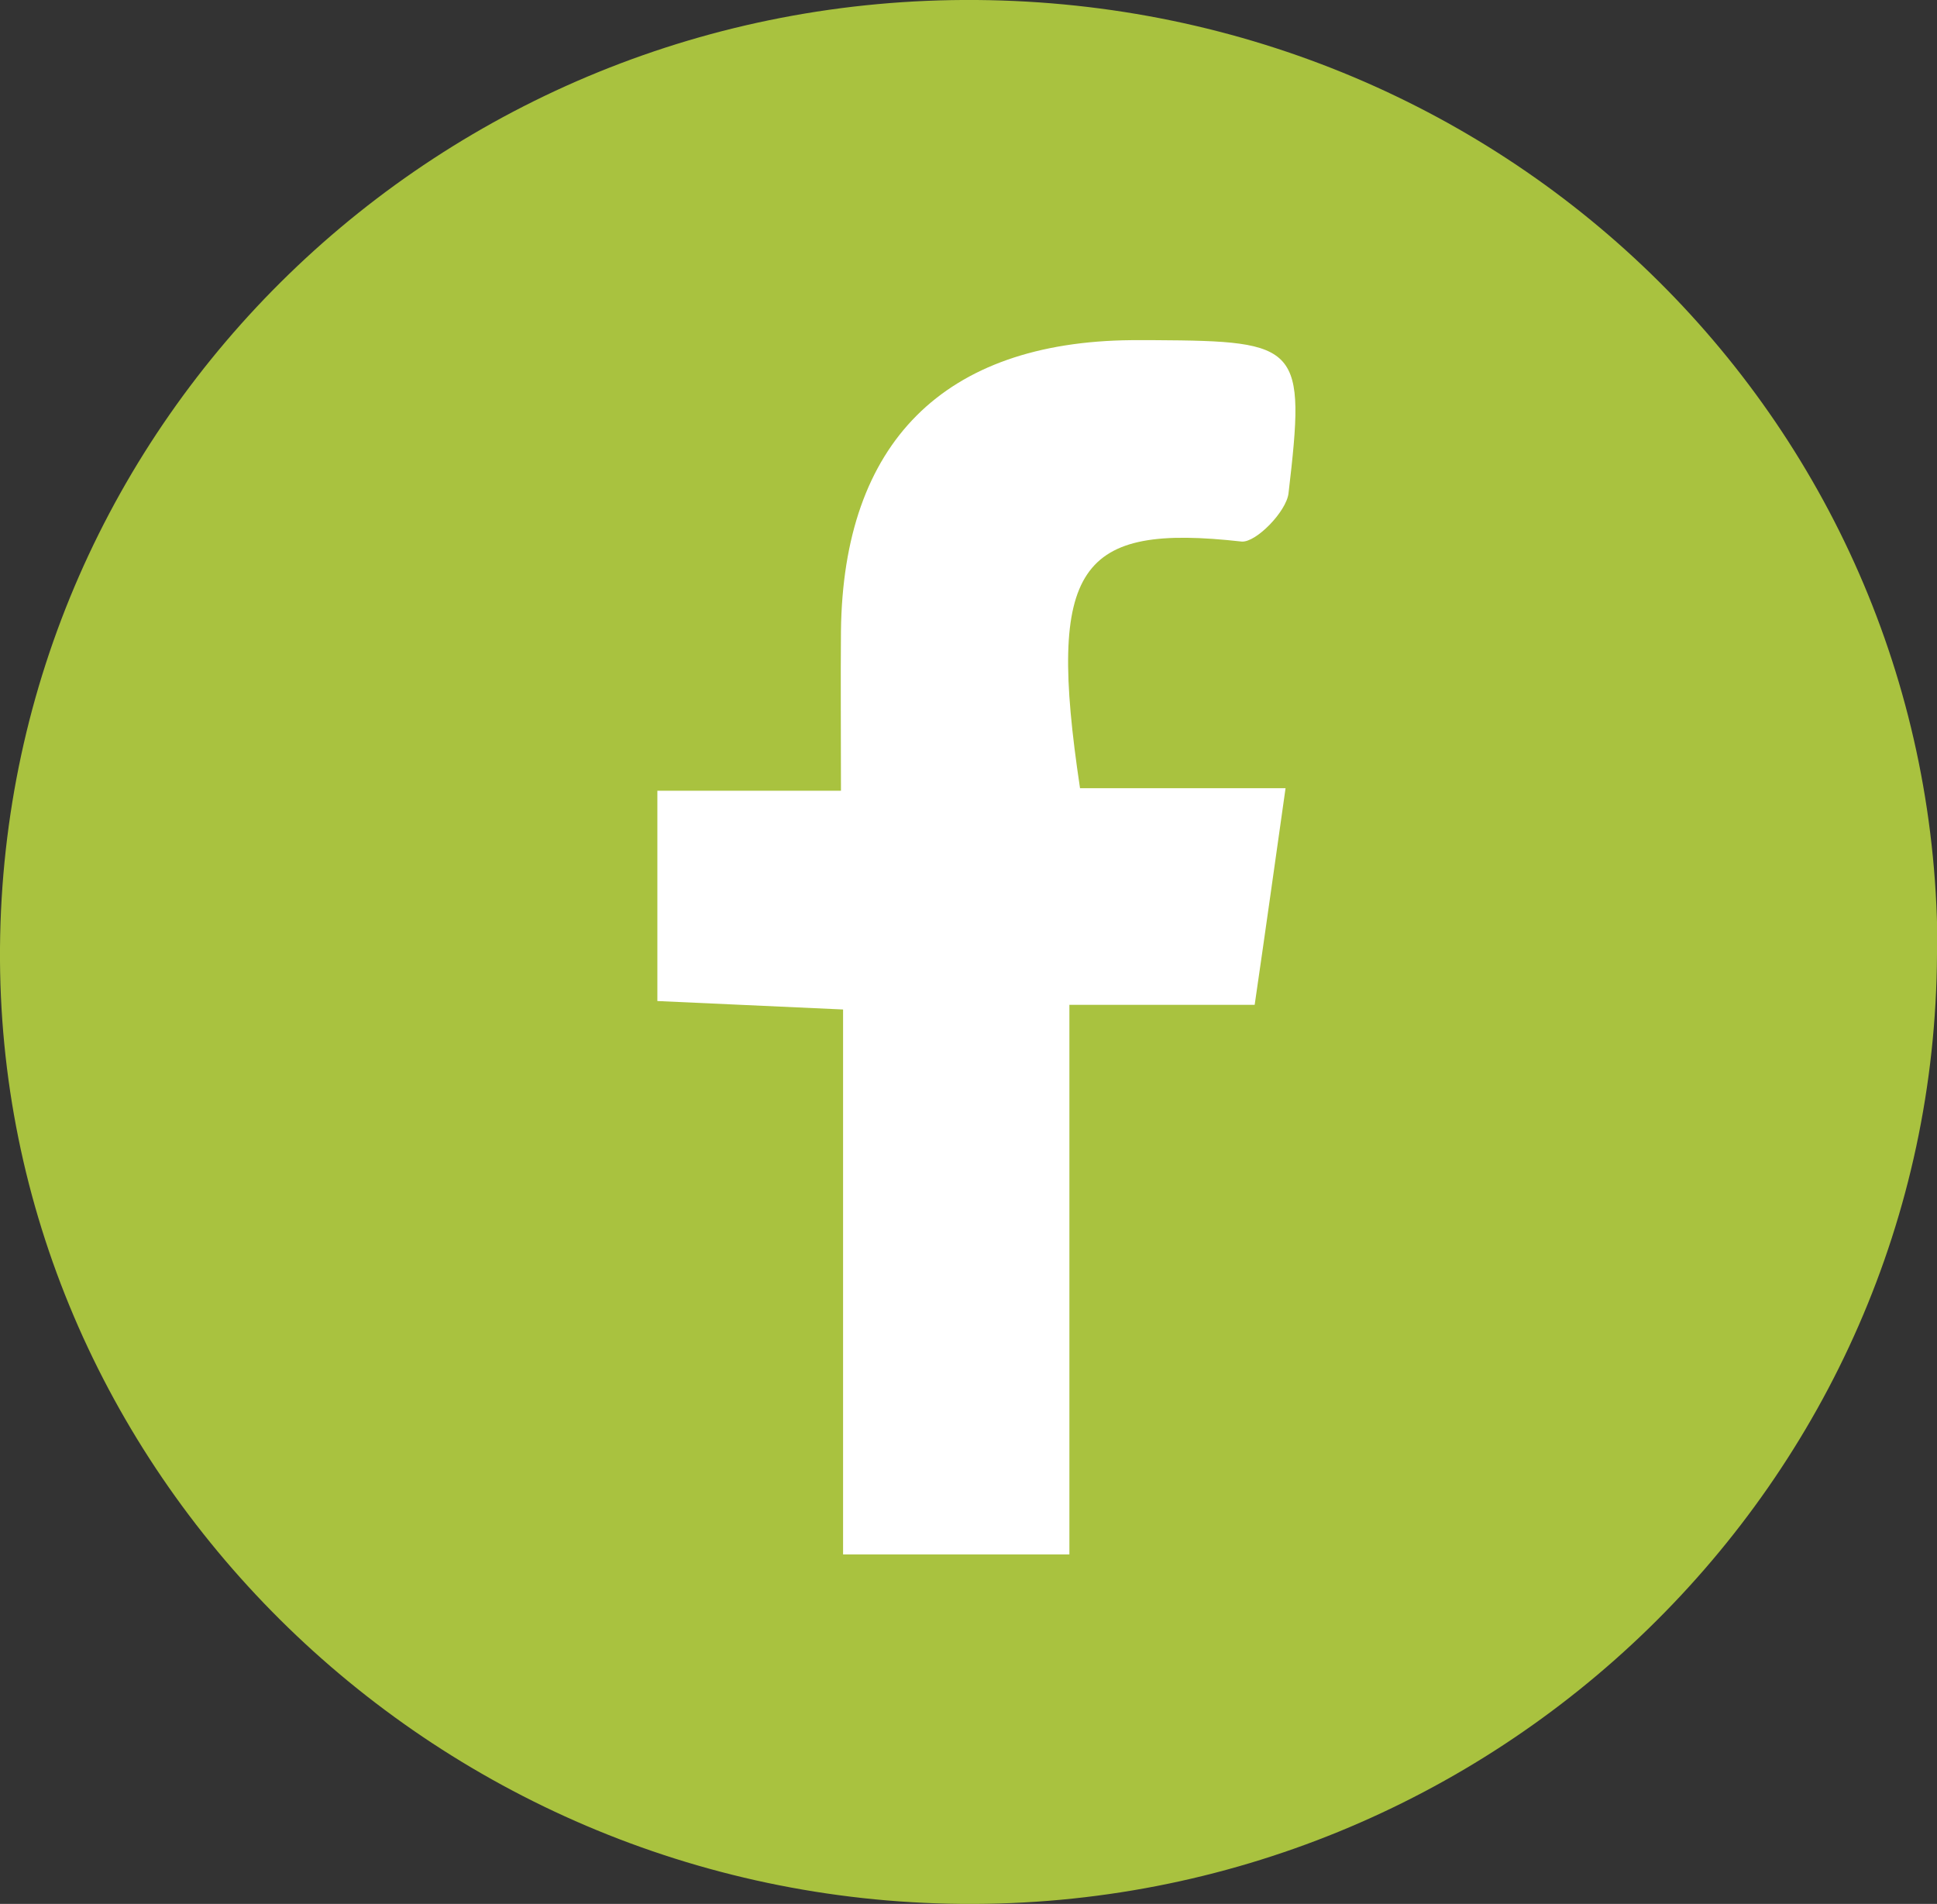
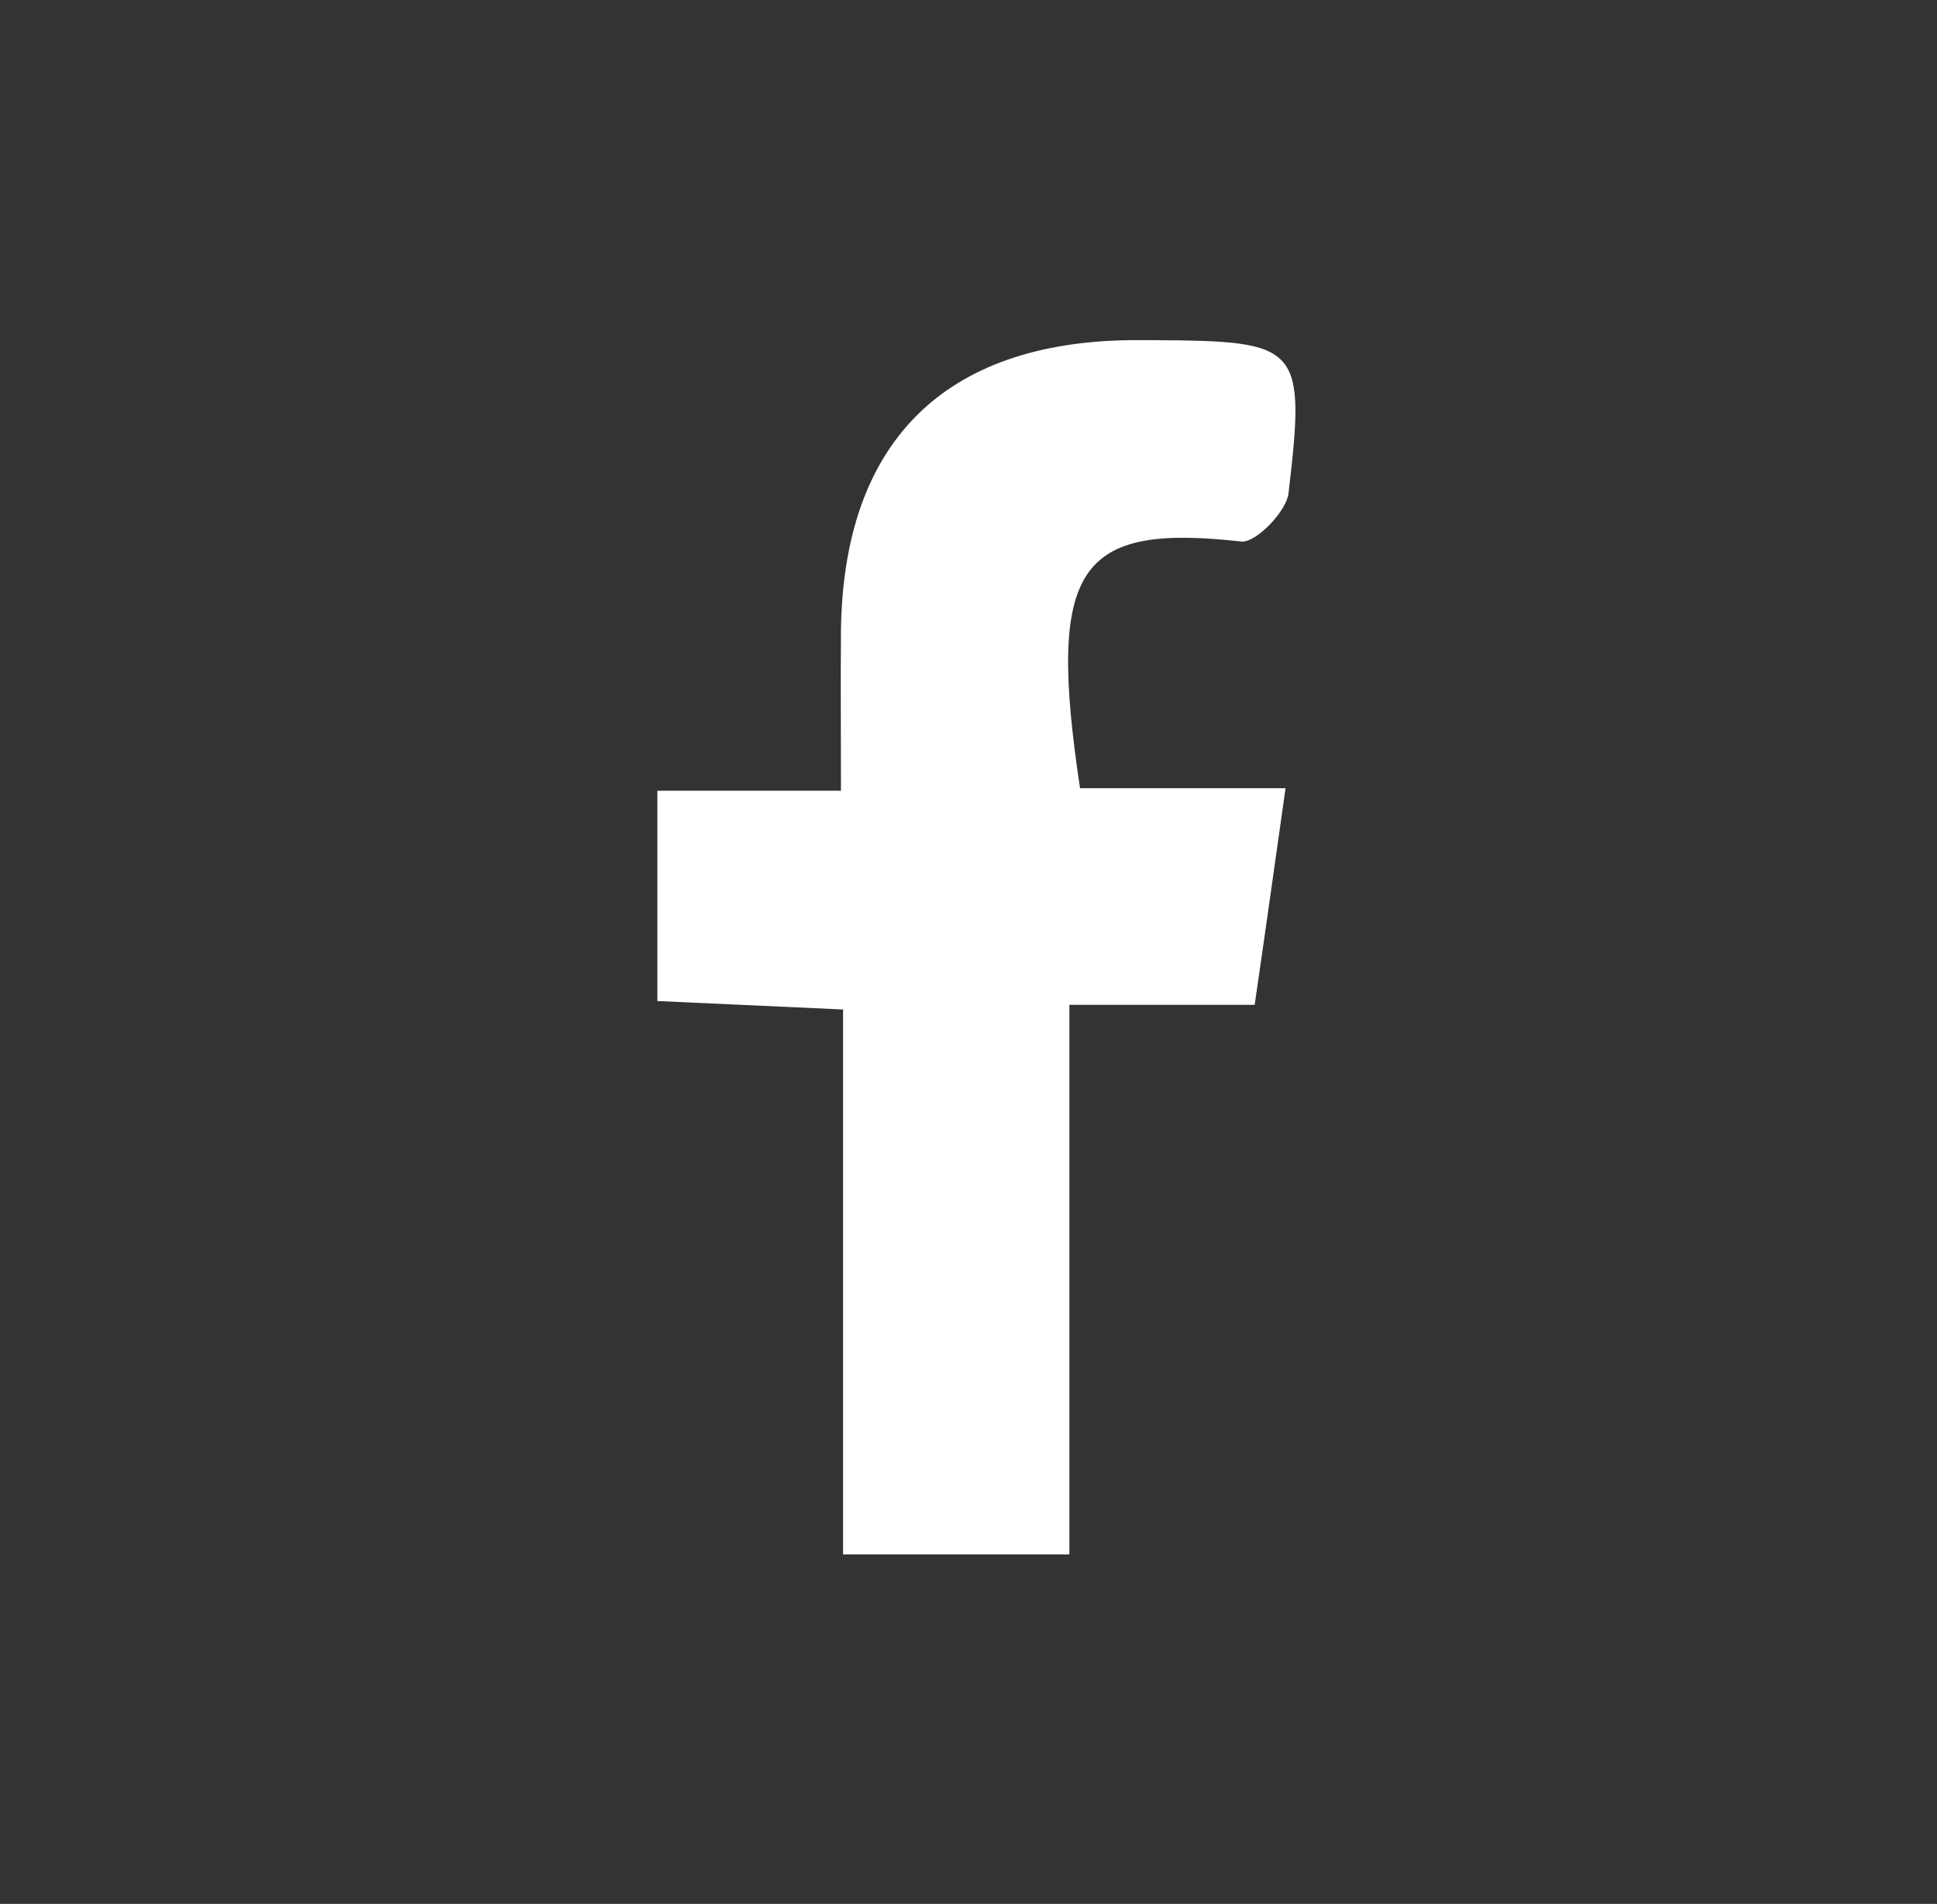
<svg xmlns="http://www.w3.org/2000/svg" id="Ebene_2" data-name="Ebene 2" viewBox="0 0 45.79 45">
  <rect x="0" y="0" width="45.79" height="45" fill="#333333" stroke="none" />
  <g id="Ebene_1-2" data-name="Ebene 1">
    <g id="Gruppe_10428" data-name="Gruppe 10428">
-       <path id="Pfad_1980" data-name="Pfad 1980" d="m45.79,22.55c-.06,12.46-10.43,22.56-23.06,22.45C10.15,44.89-.09,34.71,0,22.4.1,9.91,10.42-.1,23.09,0s22.76,10.13,22.71,22.55Z" fill="#a9c23f" />
      <path id="Pfad_1981" data-name="Pfad 1981" d="m25.53,18.63h4.86c-.25,1.76-.47,3.34-.73,5.12h-4.38v12.99h-5.35v-12.88l-4.39-.2v-4.97h4.34c0-1.4-.01-2.59,0-3.77.05-4.46,2.43-6.84,6.87-6.88.18,0,.36,0,.55,0,3.44.02,3.57.13,3.16,3.62-.05.43-.77,1.17-1.11,1.14-3.85-.43-4.61.56-3.82,5.82Z" fill="#fff" />
    </g>
  </g>
</svg>